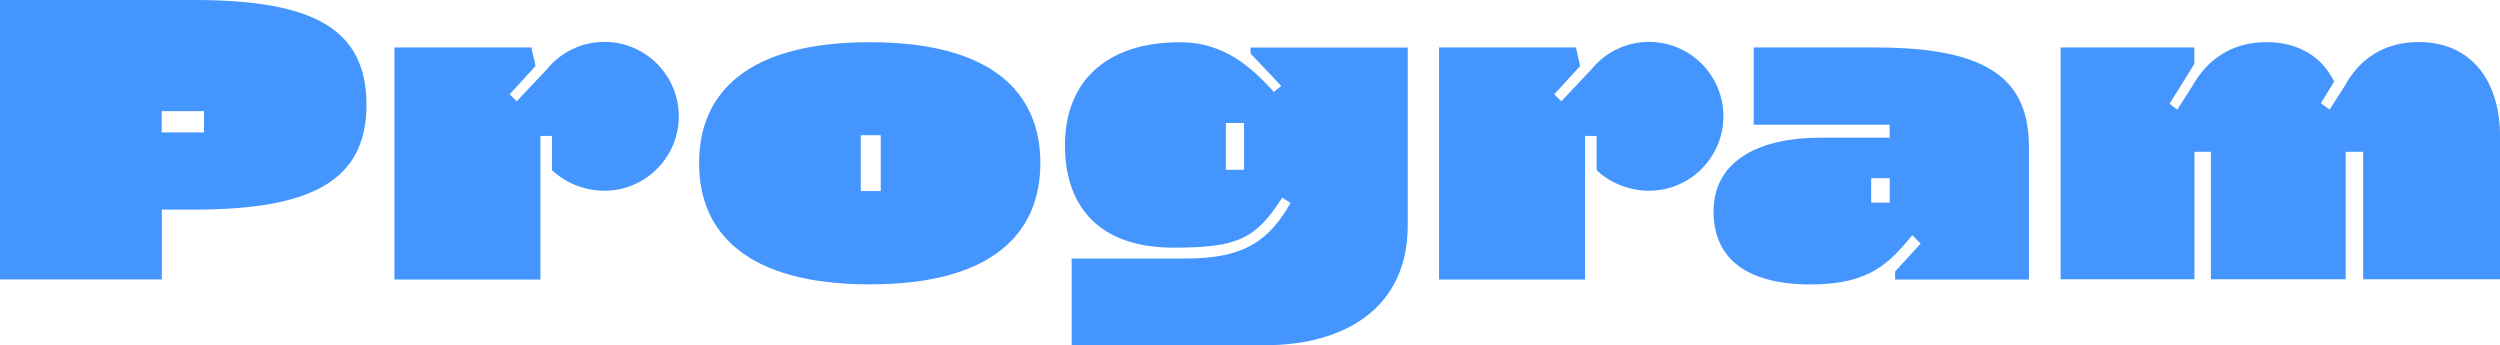
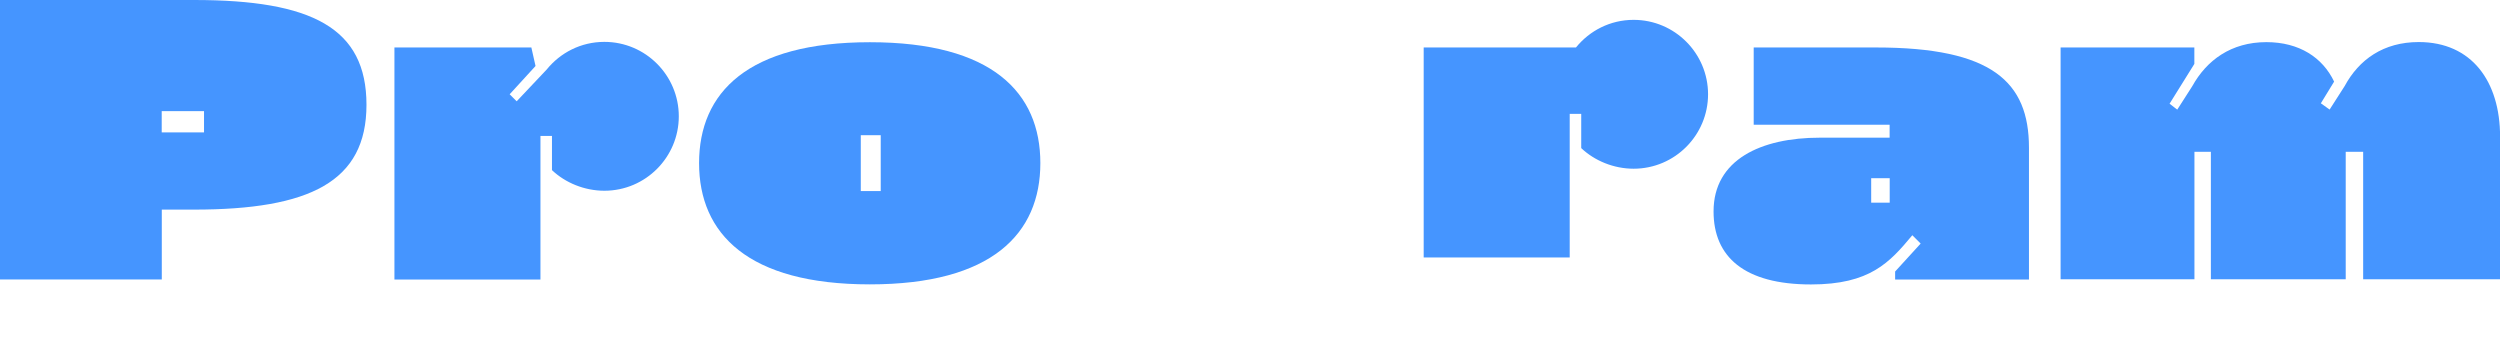
<svg xmlns="http://www.w3.org/2000/svg" id="uuid-063a5b6b-df0d-473e-872c-b4436169bb53" data-name="レイヤー 2" width="299.61" height="41.37" viewBox="0 0 299.61 41.37">
  <defs>
    <style>
      .uuid-c082df5f-25cd-4007-b4d6-c83c4e2d5bd1 {
        fill: #4595ff;
      }
    </style>
  </defs>
  <g id="uuid-028a3619-4cb8-4307-8e08-24a33284ee16" data-name="レイヤー 1">
    <g>
      <path class="uuid-c082df5f-25cd-4007-b4d6-c83c4e2d5bd1" d="M0,0h23.24c14.15,0,20.68,3.35,20.68,12.56s-6.78,12.56-20.68,12.56h-3.85v8.37H0V0ZM24.45,15.87v-2.55h-5.07v2.55h5.07Z" />
      <path class="uuid-c082df5f-25cd-4007-b4d6-c83c4e2d5bd1" d="M47.27,5.69h16.41l.5,2.22-3.1,3.39.84.84,3.6-3.81c1.63-2.01,4.1-3.31,6.91-3.31,4.94,0,8.92,4.02,8.92,8.92s-3.98,8.92-8.92,8.92c-2.39,0-4.69-.96-6.28-2.47v-4.1h-1.38v17.21h-17.5V5.69Z" />
      <path class="uuid-c082df5f-25cd-4007-b4d6-c83c4e2d5bd1" d="M83.78,19.55c0-8.46,5.82-14.49,20.47-14.49s20.43,6.03,20.43,14.49-5.82,14.53-20.43,14.53-20.47-6.07-20.47-14.53ZM105.55,22.9v-6.7h-2.39v6.7h2.39Z" />
-       <path class="uuid-c082df5f-25cd-4007-b4d6-c83c4e2d5bd1" d="M128.41,30.98h13.82c7.12,0,9.96-2.35,12.44-6.66l-1-.63c-3.22,5.02-5.44,5.99-13.06,5.99-8.46,0-12.98-4.52-12.98-12.27s5.07-12.35,13.78-12.35c5.28,0,8.54,2.97,11.26,5.95l.88-.71-3.68-3.89v-.71h18.84v21.31c0,10.05-7.75,14.36-17.08,14.36h-23.2v-10.38ZM149.09,20.35v-5.61h-2.18v5.61h2.18Z" />
-       <path class="uuid-c082df5f-25cd-4007-b4d6-c83c4e2d5bd1" d="M172.46,5.69h16.41l.5,2.22-3.1,3.39.84.84,3.6-3.81c1.63-2.01,4.1-3.31,6.91-3.31,4.94,0,8.92,4.02,8.92,8.92s-3.98,8.92-8.92,8.92c-2.39,0-4.69-.96-6.28-2.47v-4.1h-1.38v17.21h-17.5V5.69Z" />
+       <path class="uuid-c082df5f-25cd-4007-b4d6-c83c4e2d5bd1" d="M172.46,5.69h16.41c1.63-2.01,4.1-3.31,6.91-3.31,4.94,0,8.92,4.02,8.92,8.92s-3.98,8.92-8.92,8.92c-2.39,0-4.69-.96-6.28-2.47v-4.1h-1.38v17.21h-17.5V5.69Z" />
      <path class="uuid-c082df5f-25cd-4007-b4d6-c83c4e2d5bd1" d="M205.36,25.33c0-6.2,5.69-8.83,12.73-8.83h8.37v-1.55h-16.29V5.69h14.65c13.9,0,18.34,4.1,18.34,12.02v15.79h-16.04v-.96l3.06-3.35-1-1c-2.72,3.27-5.07,5.9-12.14,5.9-8,0-11.68-3.31-11.68-8.75ZM226.47,24.29v-2.93h-2.22v2.93h2.22Z" />
      <path class="uuid-c082df5f-25cd-4007-b4d6-c83c4e2d5bd1" d="M246.94,5.69h16.04v1.97l-2.97,4.77.92.71,1.8-2.81c1.72-3.1,4.65-5.28,8.88-5.28,3.94,0,6.74,1.84,8.12,4.73l-1.59,2.6,1.05.75,1.8-2.81c1.72-3.18,4.65-5.28,8.88-5.28,6.36,0,9.75,4.73,9.75,11.35v17.08h-16.41v-15.28h-2.09v15.28h-16.16v-15.28h-1.97v15.28h-16.04V5.69Z" />
    </g>
  </g>
</svg>